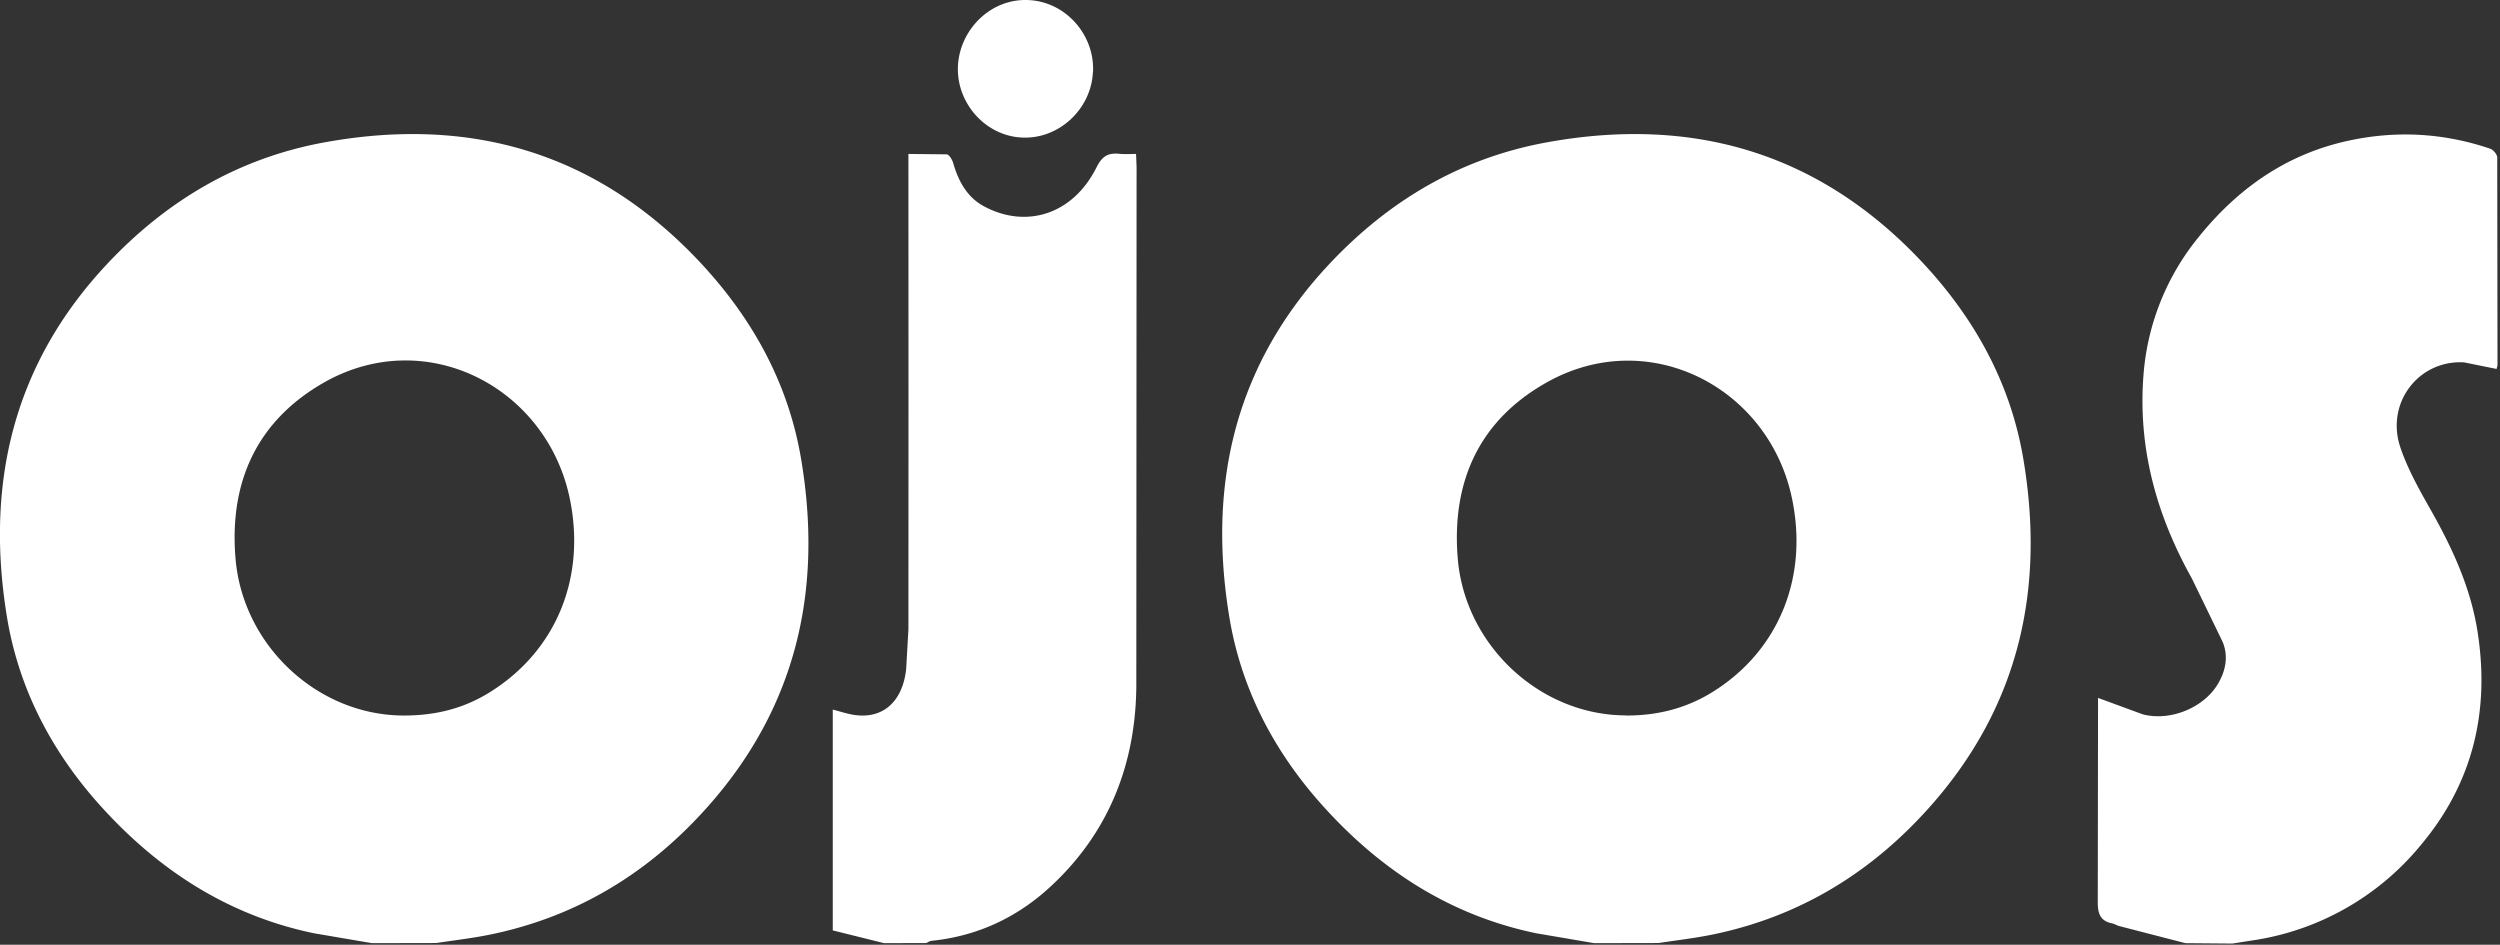
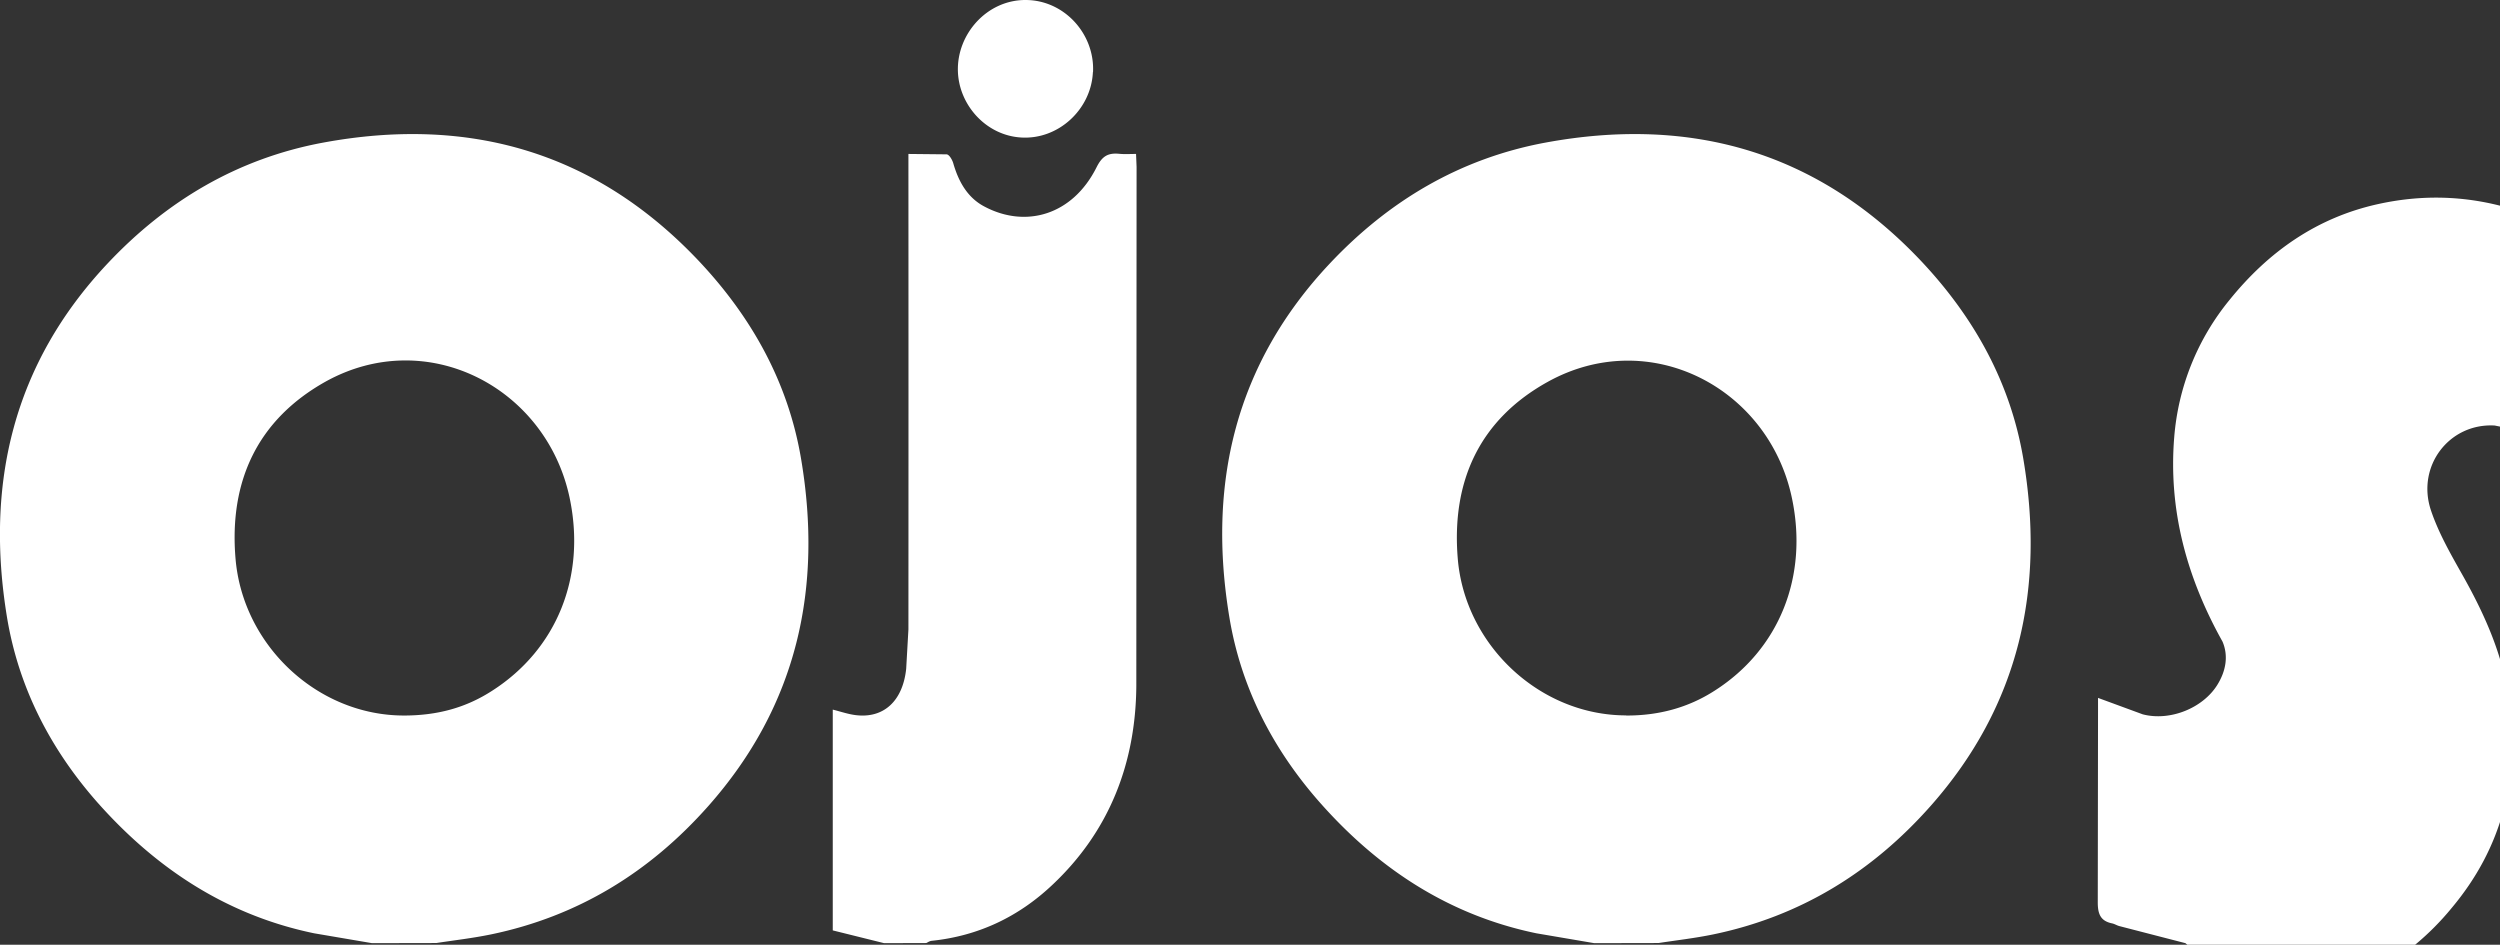
<svg xmlns="http://www.w3.org/2000/svg" width="1900" height="718" stroke="none" stroke-linecap="round" stroke-linejoin="round" fill="#fff" fill-rule="nonzero">
  <rect width="100%" height="100%" fill="#333333" stroke="none" />
-   <path d="M282.7 716.8l-44-7.5C172.2 695.5 118.5 660 74 609.8c-35.6-40.4-59.7-87-68.6-140.2C-11.4 368 9.8 276.6 82 200c44.8-47.5 98.6-79.4 163-91.5 111.7-20.8 208.5 7 287.2 91 39.5 42.3 66.7 91.3 76.5 148.5 16.8 98.6-2.6 188-70.3 264.5-44.6 50.4-99.2 84-165.5 97.7-13.6 2.8-27.5 4.4-41.3 6.5zm24.2-173c25.7 0 47.4-6 67.4-19 48.5-31.2 71.5-86.2 58.5-147-18-83.5-108.3-130.5-185.3-87.8C196 318.8 174 365.4 179 424.5c5.5 66 62.3 119.3 128 119.3zm904.7 173l-44-7.5c-66.5-13.8-120.2-49.2-164.6-99.5-35.6-40.4-59.7-87-68.6-140.2-17-101.7 4.3-193 76.5-269.6 44.8-47.5 98.6-79.4 163-91.5 111.7-20.8 208.5 7 287.2 91 39.5 42.3 66.7 91.3 76.5 148.5 16.8 98.6-2.6 188-70.3 264.5-44.6 50.4-99.2 84-165.5 97.7-13.6 2.8-27.5 4.4-41.3 6.5zm24.3-173c24.3.1 47-5.8 67.4-19 48.5-31 71.5-86.3 58.4-147-18-83.6-108.4-130.3-185.4-87.6-51.6 28.6-73.3 75.2-68.4 134.3 5.4 65.8 62.4 119.2 128 119.2zm425 173q-25.2-6.5-50.3-13c-1.8-.5-3.5-1.6-5.3-2-9-1.8-11-7.3-11-16l.2-145.7v-9.7l34 12.5c20.8 5.4 45.7-4.8 56.6-22.3 6.5-10.4 8.7-22 4-33l-23.3-48c-27-48.3-41.2-99.6-36.7-155.2a188 188 0 0 1 42-104.4c29.7-36.8 66.6-62.8 113.4-73 36.6-8 72.6-6 108 6 2.4.8 5.4 4.4 5.4 6.7l.2 158-.7 2.7-24.7-5c-34.4-2-59.7 30.7-48.5 64.4 5.6 16.7 14.5 32.4 23.2 47.8 17 30 31.2 61 36 95.6 8.6 59.4-4.8 113-43.7 159.2a204 204 0 0 1-128.4 72.4l-14.7 2.3zm-989 0l-39-9.7V539.3c6 1.5 11.7 3.5 17.5 4.2 21.2 2.6 35.7-10.7 38.3-35.2l1.7-30q.1-174.4 0-348.7V117l29 .3c2 .1 4.2 4 5 6.5 4 14 10.8 26.5 24 33.3 31.3 16.5 66.8 6.4 85-30 4.4-8.8 9-11 17.4-10.2 4 .4 8 .1 12.6.1l.4 9.8-.2 394.7c-.5 58.5-20.4 110.2-63.8 151-25.7 24.3-56.2 38.8-91.6 42.5-1.5.1-2.8 1-4.2 1.7zm158.7-662c-1.3 28.4-26.3 51.5-54.6 49.7-26.6-1.6-47.3-24.7-48-50.5-.8-28 22-54.2 51.7-54 29.4.2 52.4 26 51 54.8z" />
+   <path d="M282.7 716.8l-44-7.5C172.2 695.5 118.5 660 74 609.8c-35.6-40.4-59.7-87-68.6-140.2C-11.4 368 9.8 276.6 82 200c44.8-47.5 98.6-79.4 163-91.5 111.7-20.8 208.5 7 287.2 91 39.5 42.3 66.7 91.3 76.5 148.5 16.8 98.6-2.6 188-70.3 264.5-44.6 50.4-99.2 84-165.5 97.7-13.6 2.8-27.5 4.4-41.3 6.5zm24.2-173c25.7 0 47.4-6 67.4-19 48.5-31.2 71.5-86.2 58.5-147-18-83.5-108.3-130.5-185.3-87.8C196 318.8 174 365.4 179 424.5c5.5 66 62.3 119.3 128 119.3zm904.7 173l-44-7.5c-66.5-13.8-120.2-49.2-164.6-99.5-35.6-40.4-59.7-87-68.6-140.2-17-101.7 4.3-193 76.5-269.6 44.8-47.5 98.6-79.4 163-91.5 111.7-20.8 208.5 7 287.2 91 39.5 42.3 66.7 91.3 76.5 148.5 16.8 98.6-2.6 188-70.3 264.5-44.6 50.4-99.2 84-165.5 97.7-13.6 2.8-27.5 4.4-41.3 6.5zm24.3-173c24.3.1 47-5.8 67.4-19 48.5-31 71.5-86.3 58.4-147-18-83.6-108.4-130.3-185.4-87.6-51.6 28.6-73.3 75.2-68.4 134.3 5.4 65.8 62.4 119.2 128 119.2zm425 173q-25.2-6.5-50.3-13c-1.8-.5-3.5-1.6-5.3-2-9-1.8-11-7.3-11-16l.2-145.7v-9.7l34 12.5c20.8 5.4 45.7-4.8 56.6-22.3 6.5-10.4 8.7-22 4-33c-27-48.3-41.2-99.6-36.7-155.2a188 188 0 0 1 42-104.4c29.7-36.8 66.6-62.8 113.4-73 36.6-8 72.6-6 108 6 2.4.8 5.4 4.4 5.4 6.7l.2 158-.7 2.7-24.7-5c-34.4-2-59.7 30.7-48.5 64.4 5.6 16.7 14.5 32.4 23.2 47.8 17 30 31.2 61 36 95.6 8.6 59.4-4.8 113-43.7 159.2a204 204 0 0 1-128.4 72.4l-14.7 2.3zm-989 0l-39-9.7V539.3c6 1.5 11.7 3.5 17.5 4.2 21.2 2.6 35.7-10.7 38.3-35.2l1.7-30q.1-174.4 0-348.7V117l29 .3c2 .1 4.2 4 5 6.5 4 14 10.8 26.5 24 33.3 31.3 16.5 66.8 6.4 85-30 4.4-8.8 9-11 17.4-10.2 4 .4 8 .1 12.6.1l.4 9.8-.2 394.7c-.5 58.5-20.4 110.2-63.8 151-25.7 24.3-56.2 38.8-91.6 42.5-1.5.1-2.8 1-4.2 1.7zm158.7-662c-1.3 28.4-26.3 51.5-54.6 49.7-26.6-1.6-47.3-24.7-48-50.5-.8-28 22-54.2 51.7-54 29.4.2 52.4 26 51 54.8z" />
</svg>